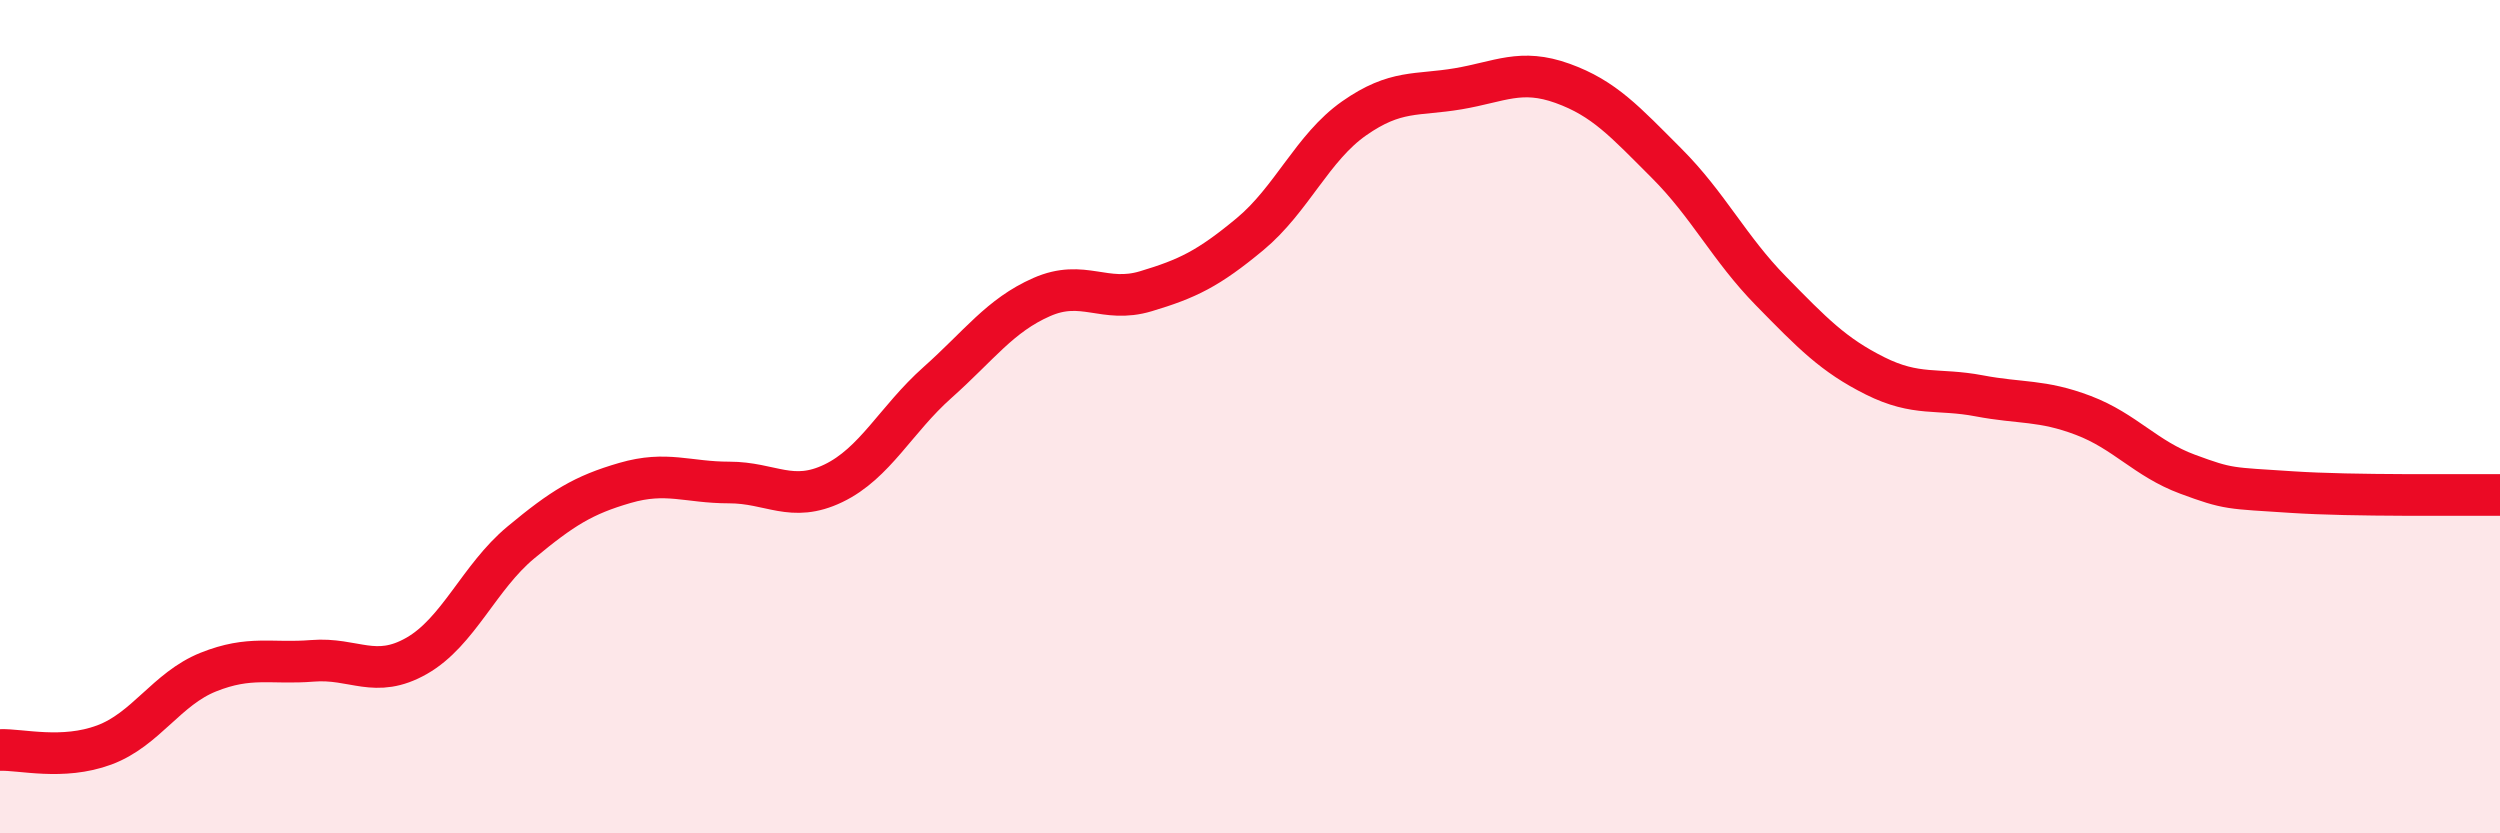
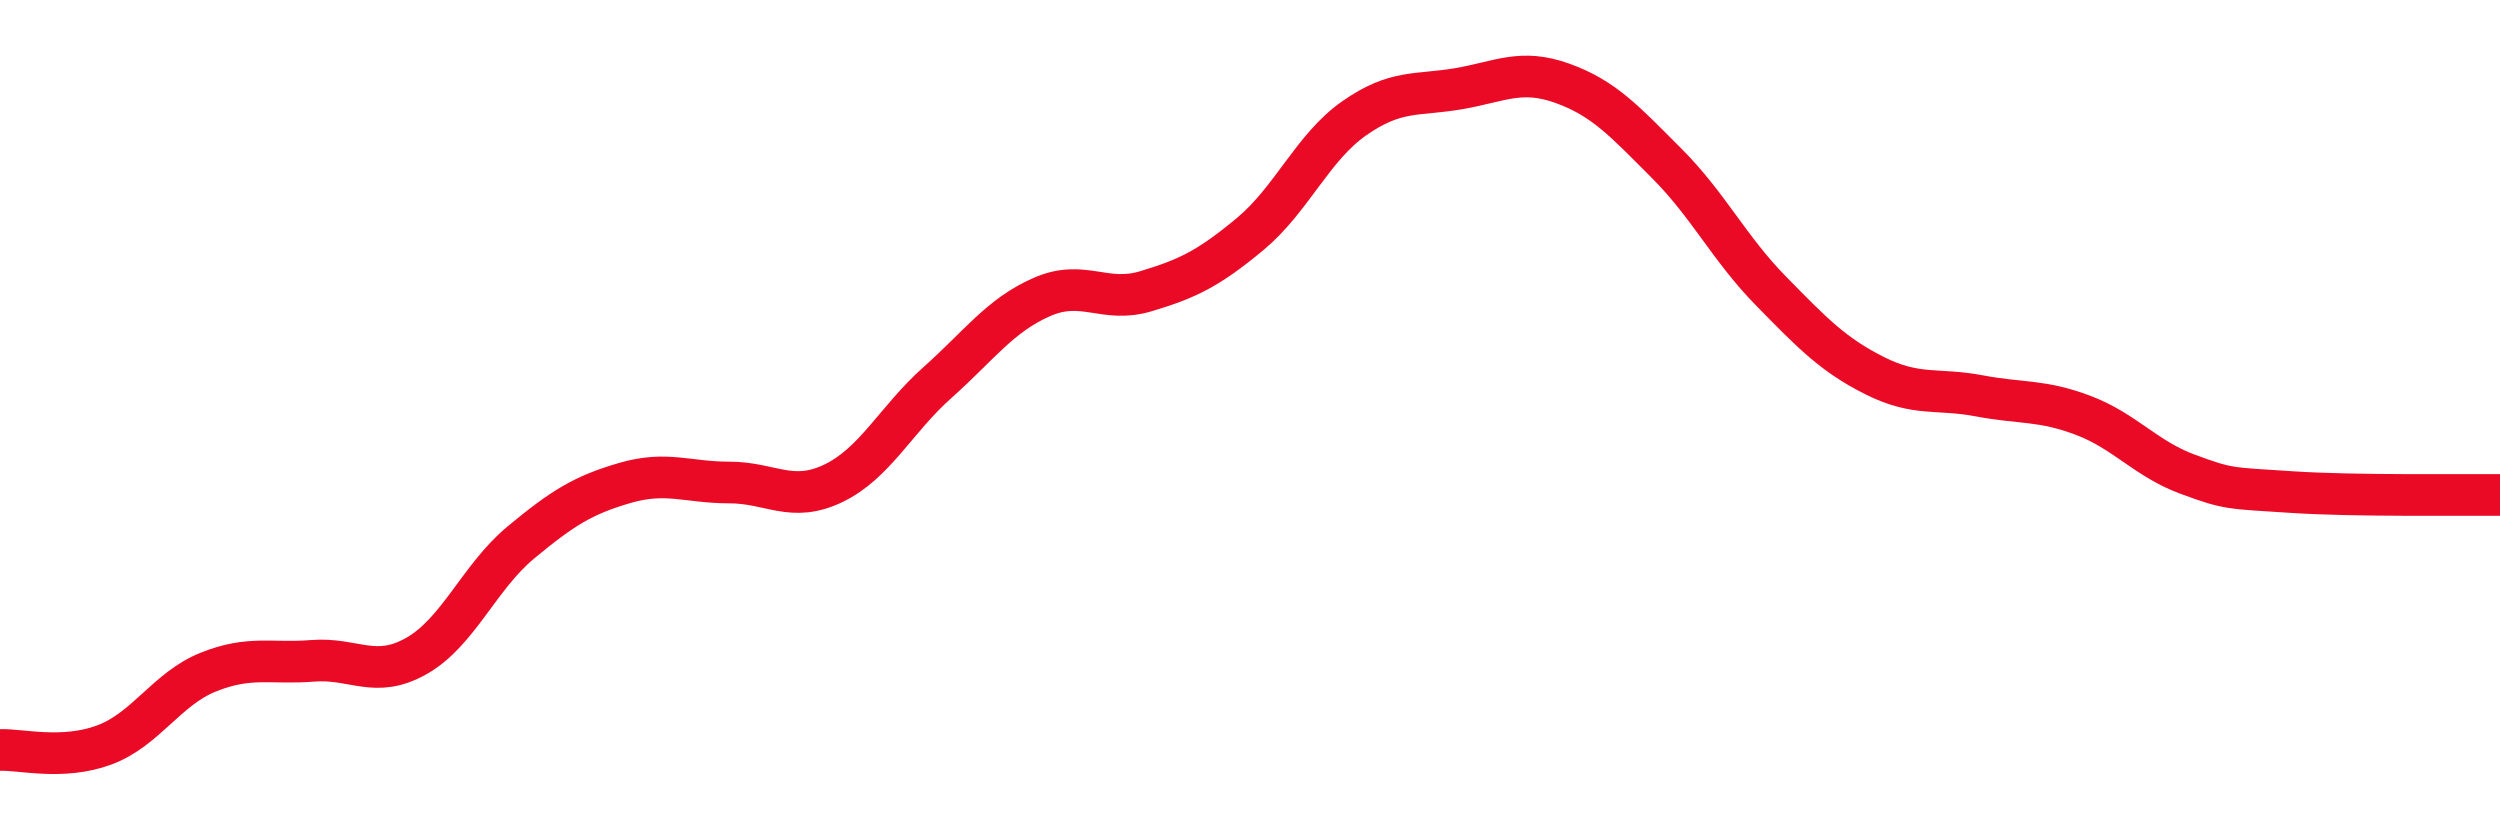
<svg xmlns="http://www.w3.org/2000/svg" width="60" height="20" viewBox="0 0 60 20">
-   <path d="M 0,18 C 0.5,17.98 1.5,18.25 2.5,17.88 C 3.5,17.51 4,16.53 5,16.13 C 6,15.73 6.5,15.94 7.5,15.86 C 8.5,15.78 9,16.31 10,15.74 C 11,15.17 11.5,13.85 12.5,13.02 C 13.5,12.19 14,11.88 15,11.59 C 16,11.3 16.5,11.58 17.5,11.58 C 18.5,11.58 19,12.08 20,11.6 C 21,11.12 21.5,10.07 22.5,9.18 C 23.5,8.29 24,7.57 25,7.13 C 26,6.69 26.5,7.29 27.5,6.99 C 28.5,6.69 29,6.45 30,5.62 C 31,4.79 31.5,3.54 32.5,2.84 C 33.5,2.14 34,2.3 35,2.13 C 36,1.96 36.5,1.64 37.5,2 C 38.5,2.36 39,2.92 40,3.92 C 41,4.92 41.5,5.96 42.5,6.98 C 43.5,8 44,8.52 45,9.02 C 46,9.52 46.5,9.31 47.5,9.5 C 48.5,9.69 49,9.59 50,9.97 C 51,10.35 51.5,11.01 52.5,11.38 C 53.5,11.75 53.5,11.71 55,11.81 C 56.5,11.91 59,11.87 60,11.88L60 20L0 20Z" fill="#EB0A25" opacity="0.1" stroke-linecap="round" stroke-linejoin="round" />
  <path d="M 0,18 C 0.5,17.98 1.5,18.25 2.5,17.88 C 3.5,17.51 4,16.53 5,16.13 C 6,15.73 6.5,15.94 7.5,15.86 C 8.5,15.78 9,16.31 10,15.74 C 11,15.17 11.5,13.85 12.5,13.02 C 13.5,12.19 14,11.88 15,11.59 C 16,11.3 16.5,11.58 17.5,11.58 C 18.5,11.58 19,12.08 20,11.6 C 21,11.12 21.5,10.07 22.5,9.18 C 23.5,8.29 24,7.57 25,7.13 C 26,6.69 26.5,7.29 27.5,6.99 C 28.5,6.69 29,6.45 30,5.62 C 31,4.79 31.5,3.54 32.5,2.84 C 33.5,2.14 34,2.3 35,2.13 C 36,1.96 36.5,1.64 37.5,2 C 38.5,2.36 39,2.92 40,3.92 C 41,4.92 41.5,5.96 42.5,6.98 C 43.5,8 44,8.52 45,9.02 C 46,9.52 46.5,9.31 47.5,9.5 C 48.5,9.69 49,9.59 50,9.97 C 51,10.35 51.5,11.01 52.5,11.38 C 53.5,11.75 53.5,11.71 55,11.81 C 56.5,11.91 59,11.87 60,11.88" stroke="#EB0A25" stroke-width="1" fill="none" stroke-linecap="round" stroke-linejoin="round" />
</svg>